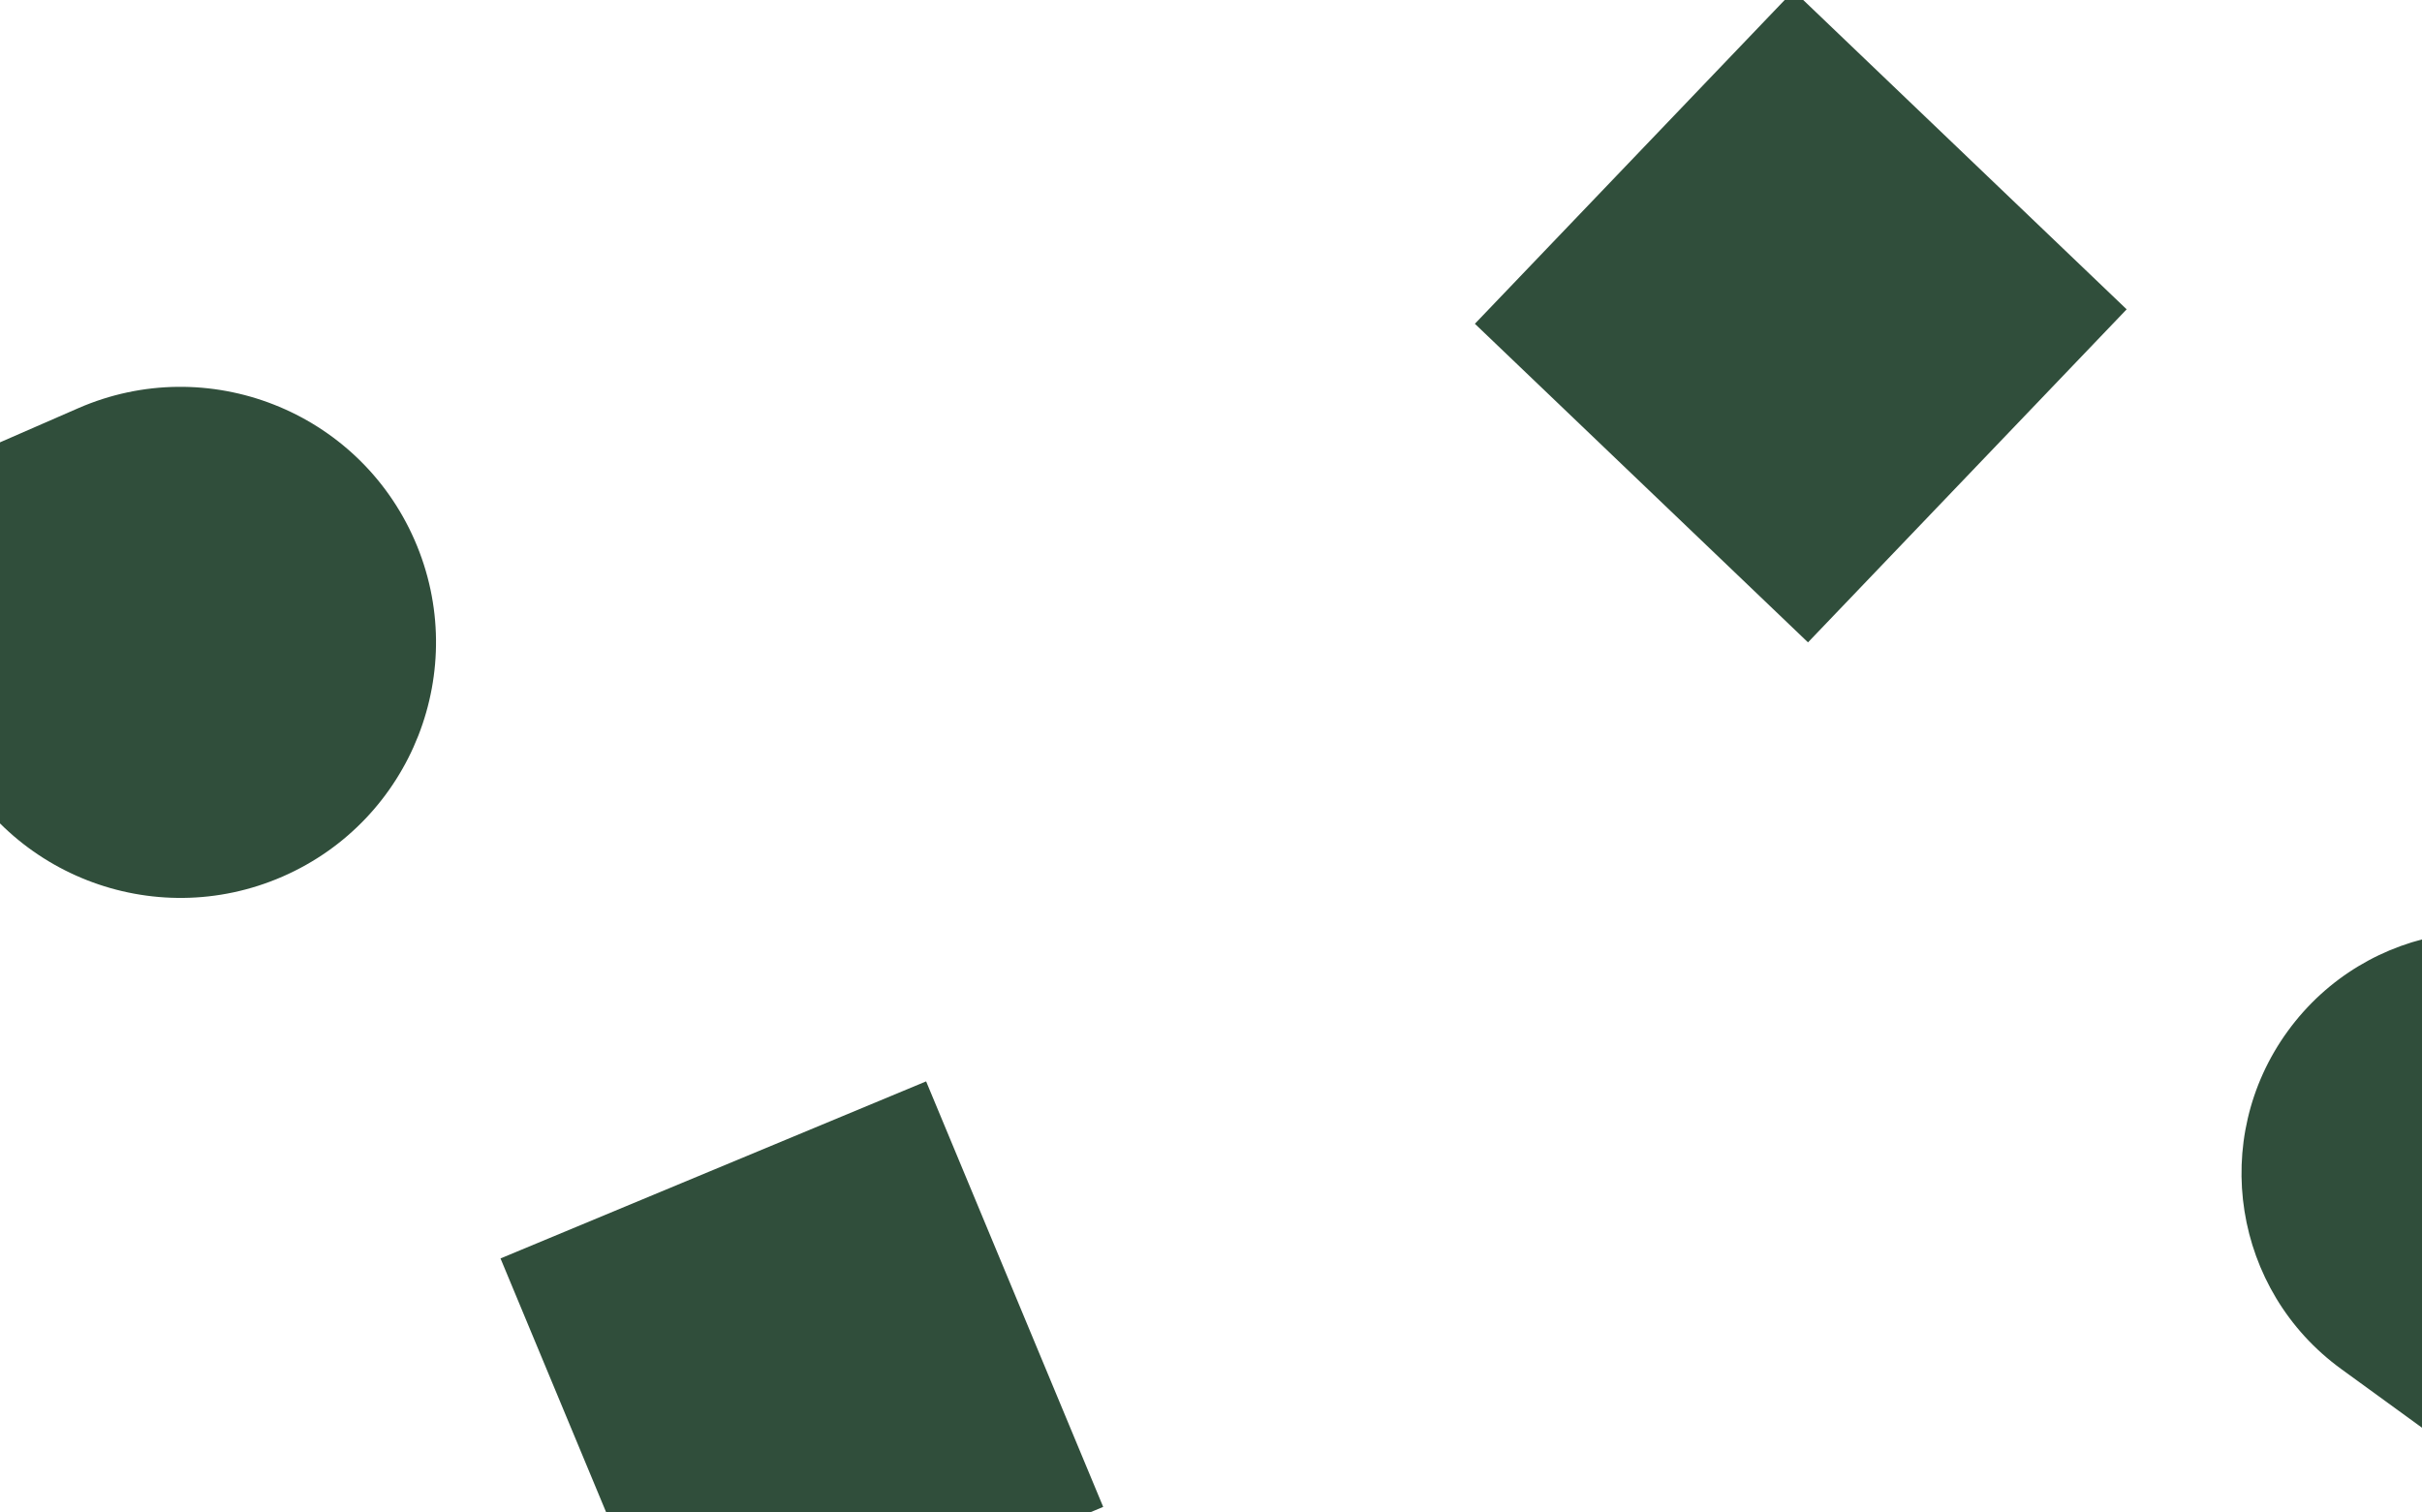
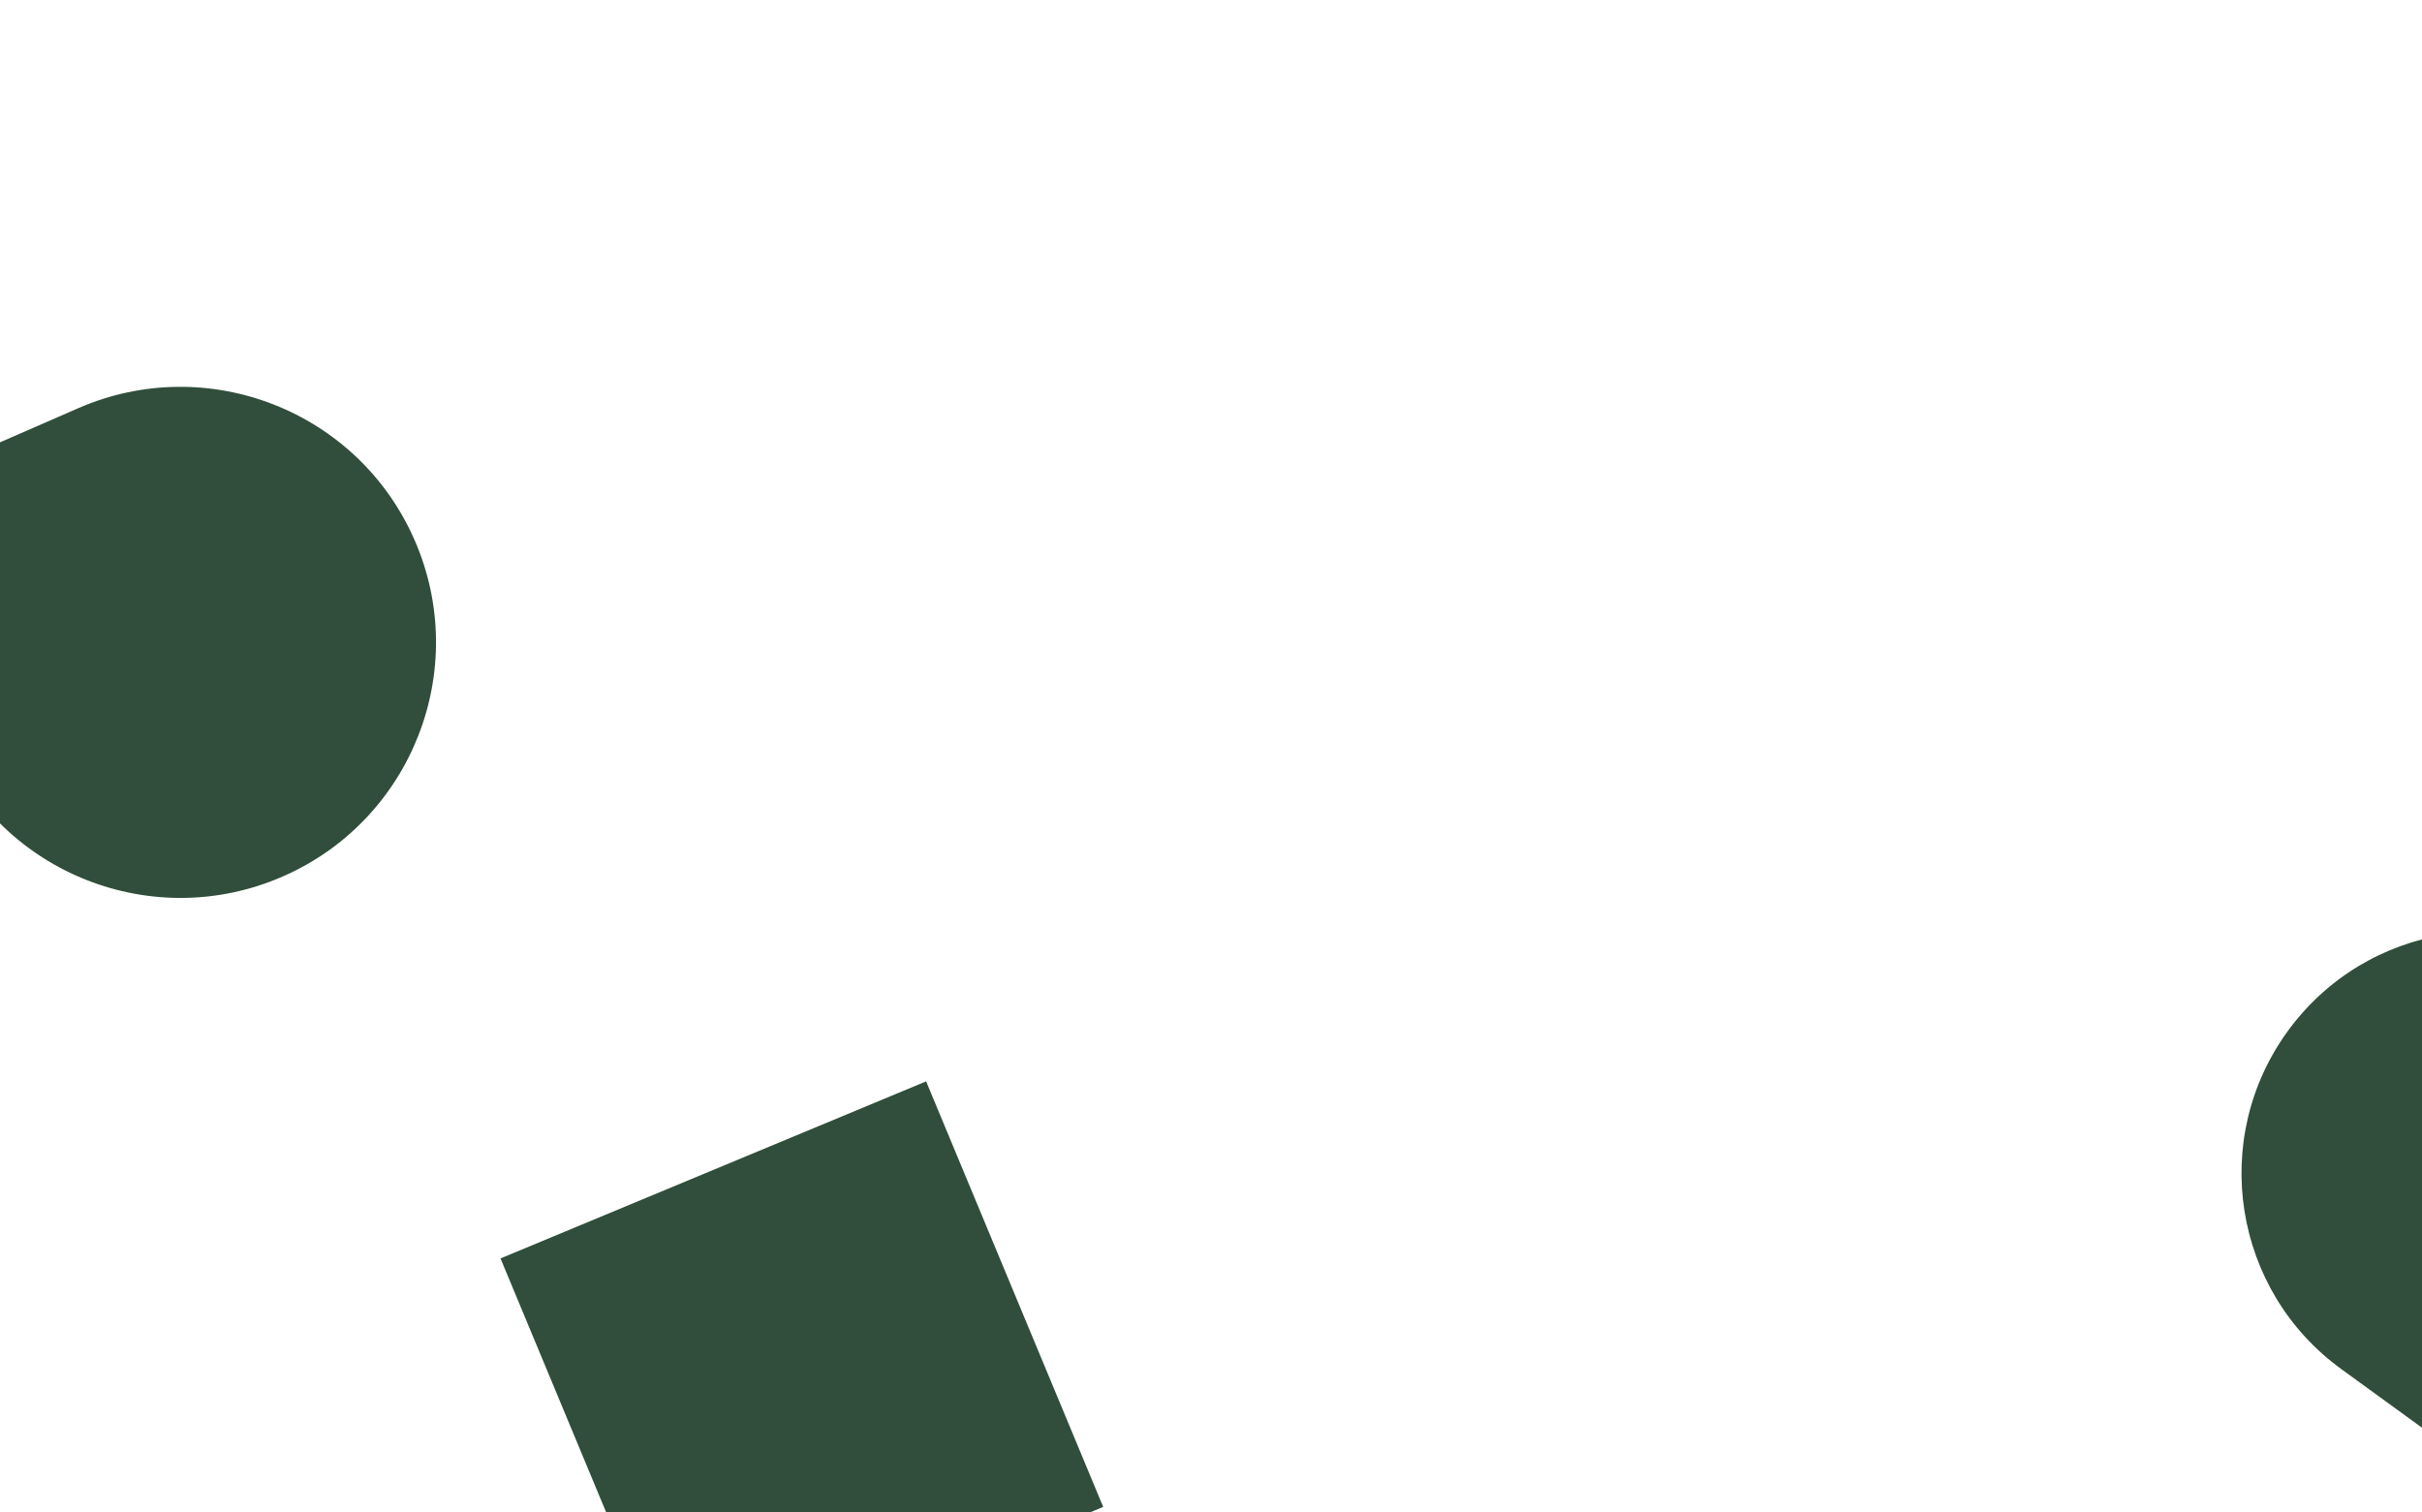
<svg xmlns="http://www.w3.org/2000/svg" width="1441" height="900" viewBox="0 0 1441 900" fill="none">
  <path d="M1509.38 899.299L1392.94 814.676C1328.64 767.947 1314.39 677.914 1361.12 613.616C1407.85 549.317 1497.88 535.07 1562.18 581.8L1678.62 666.423L1509.38 899.299Z" fill="#304E3B" />
-   <path d="M1075.69 382.263L1265.28 184.076L1067.09 -5.514L877.498 192.673L1075.69 382.263Z" fill="#304E3B" />
  <path d="M403.14 1002.09L656.364 896.73L551.007 643.506L297.783 748.864L403.14 1002.09Z" fill="#304E3B" />
  <path d="M168.158 521.611C91.209 555.193 1.58 520.027 -32.002 443.078L-92.816 303.732L46.531 242.918C123.479 209.336 213.108 244.502 246.69 321.451C280.272 398.399 245.106 488.028 168.158 521.611Z" fill="#304E3B" />
</svg>